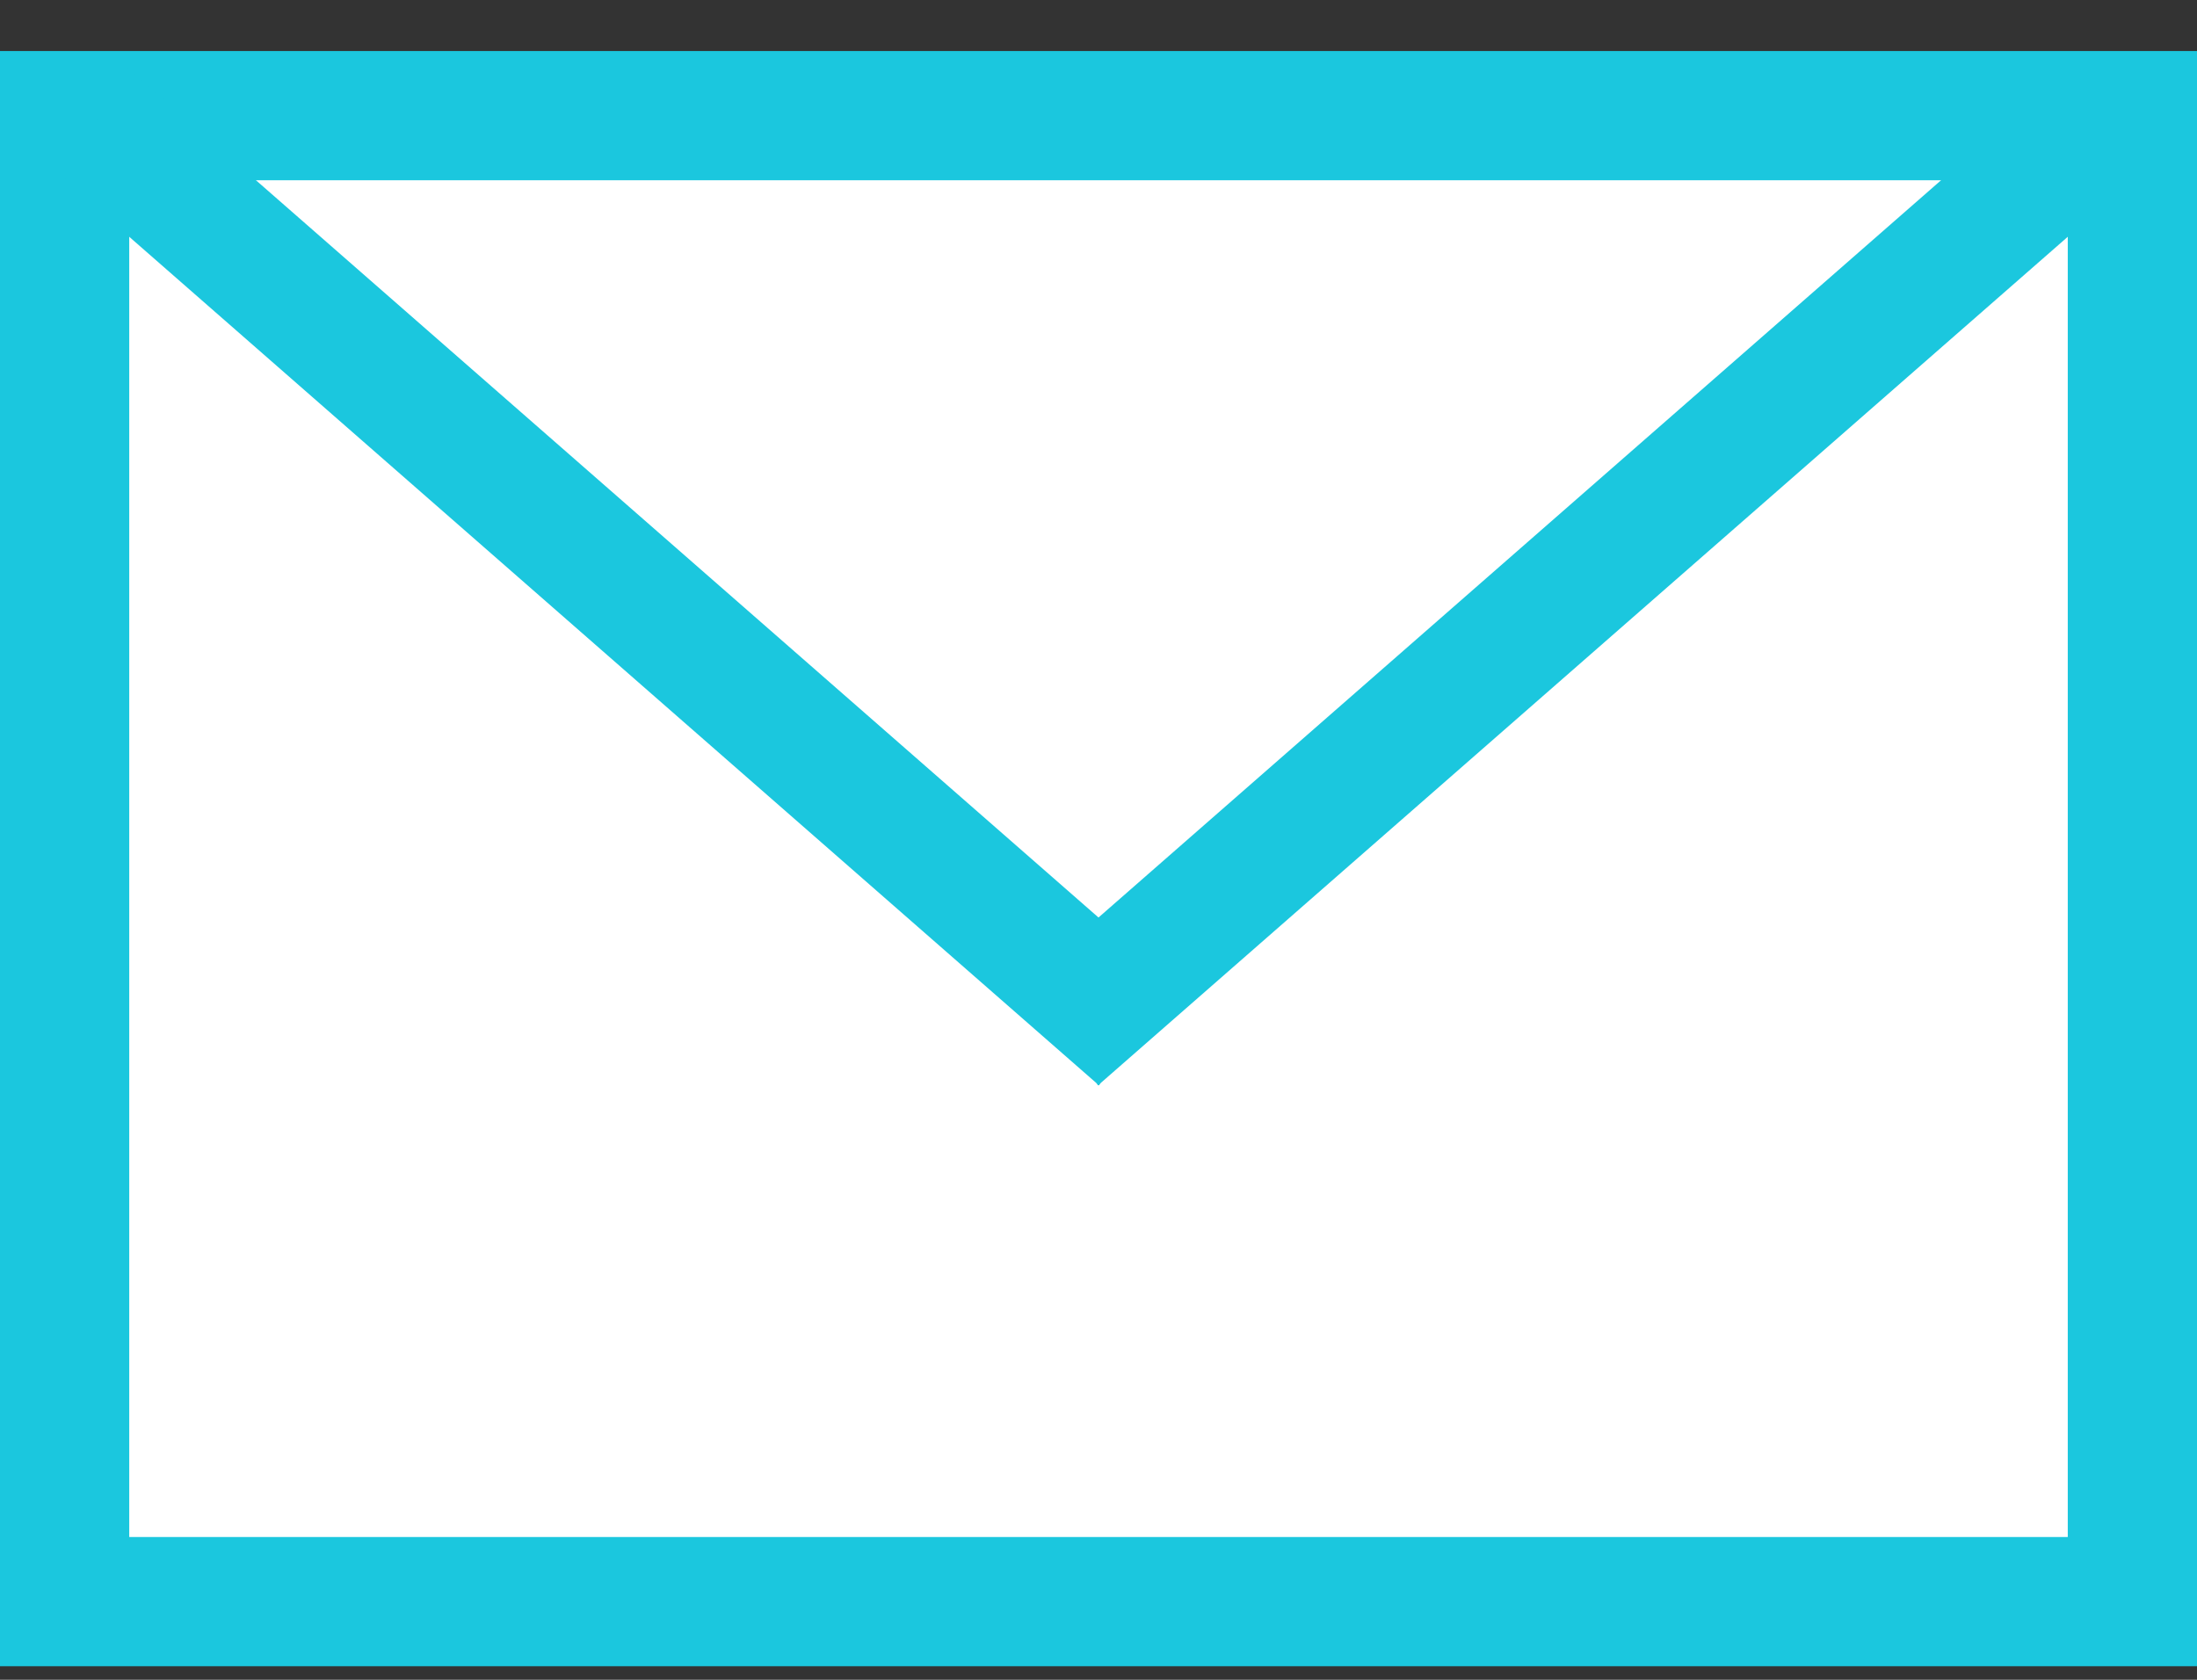
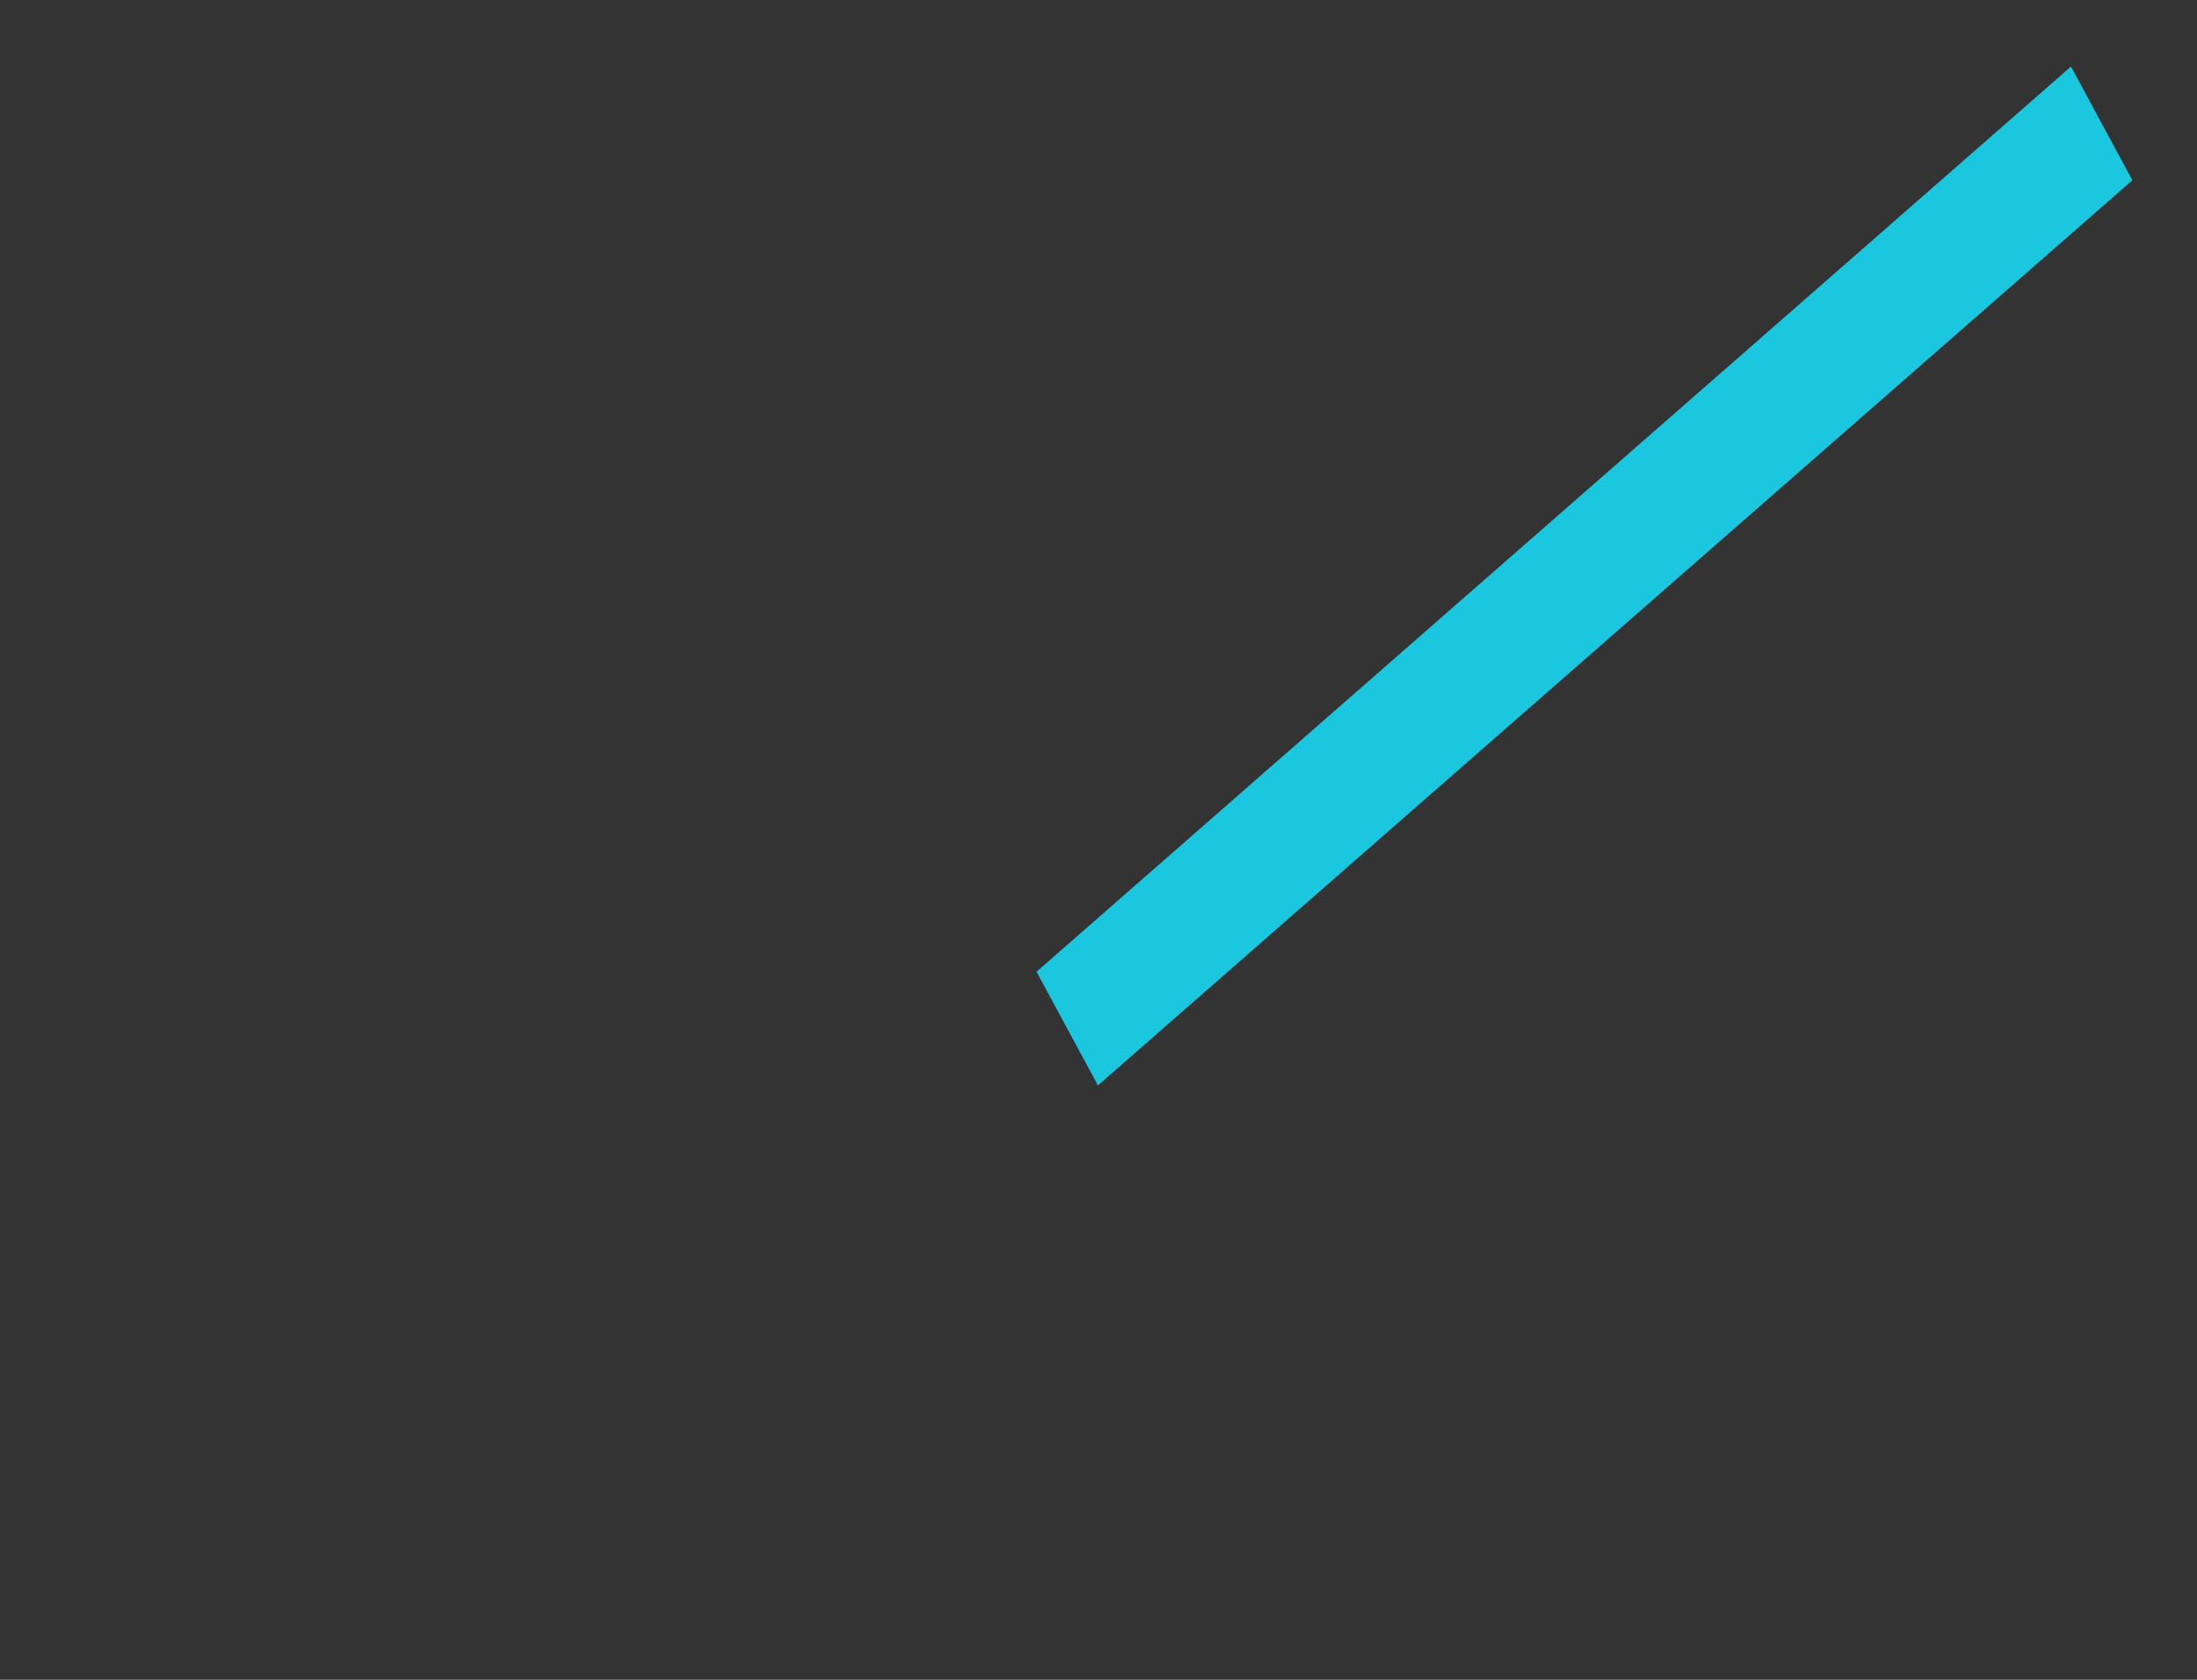
<svg xmlns="http://www.w3.org/2000/svg" width="34" height="26" viewBox="0 0 34 26" fill="none">
  <rect x="0" y="0" width="34" height="26" fill="#333333" stroke="none" />
-   <rect x="1" y="1.79" width="32" height="23" fill="white" stroke="#1BC7DE" stroke-width="2" />
-   <line y1="-1" x2="21.26" y2="-1" transform="matrix(0.753 0.659 -0.475 0.88 1 2.79)" stroke="#1BC7DE" stroke-width="2" />
  <line y1="-1" x2="21.26" y2="-1" transform="matrix(-0.753 0.659 0.475 0.88 33 2.79)" stroke="#1BC7DE" stroke-width="2" />
</svg>